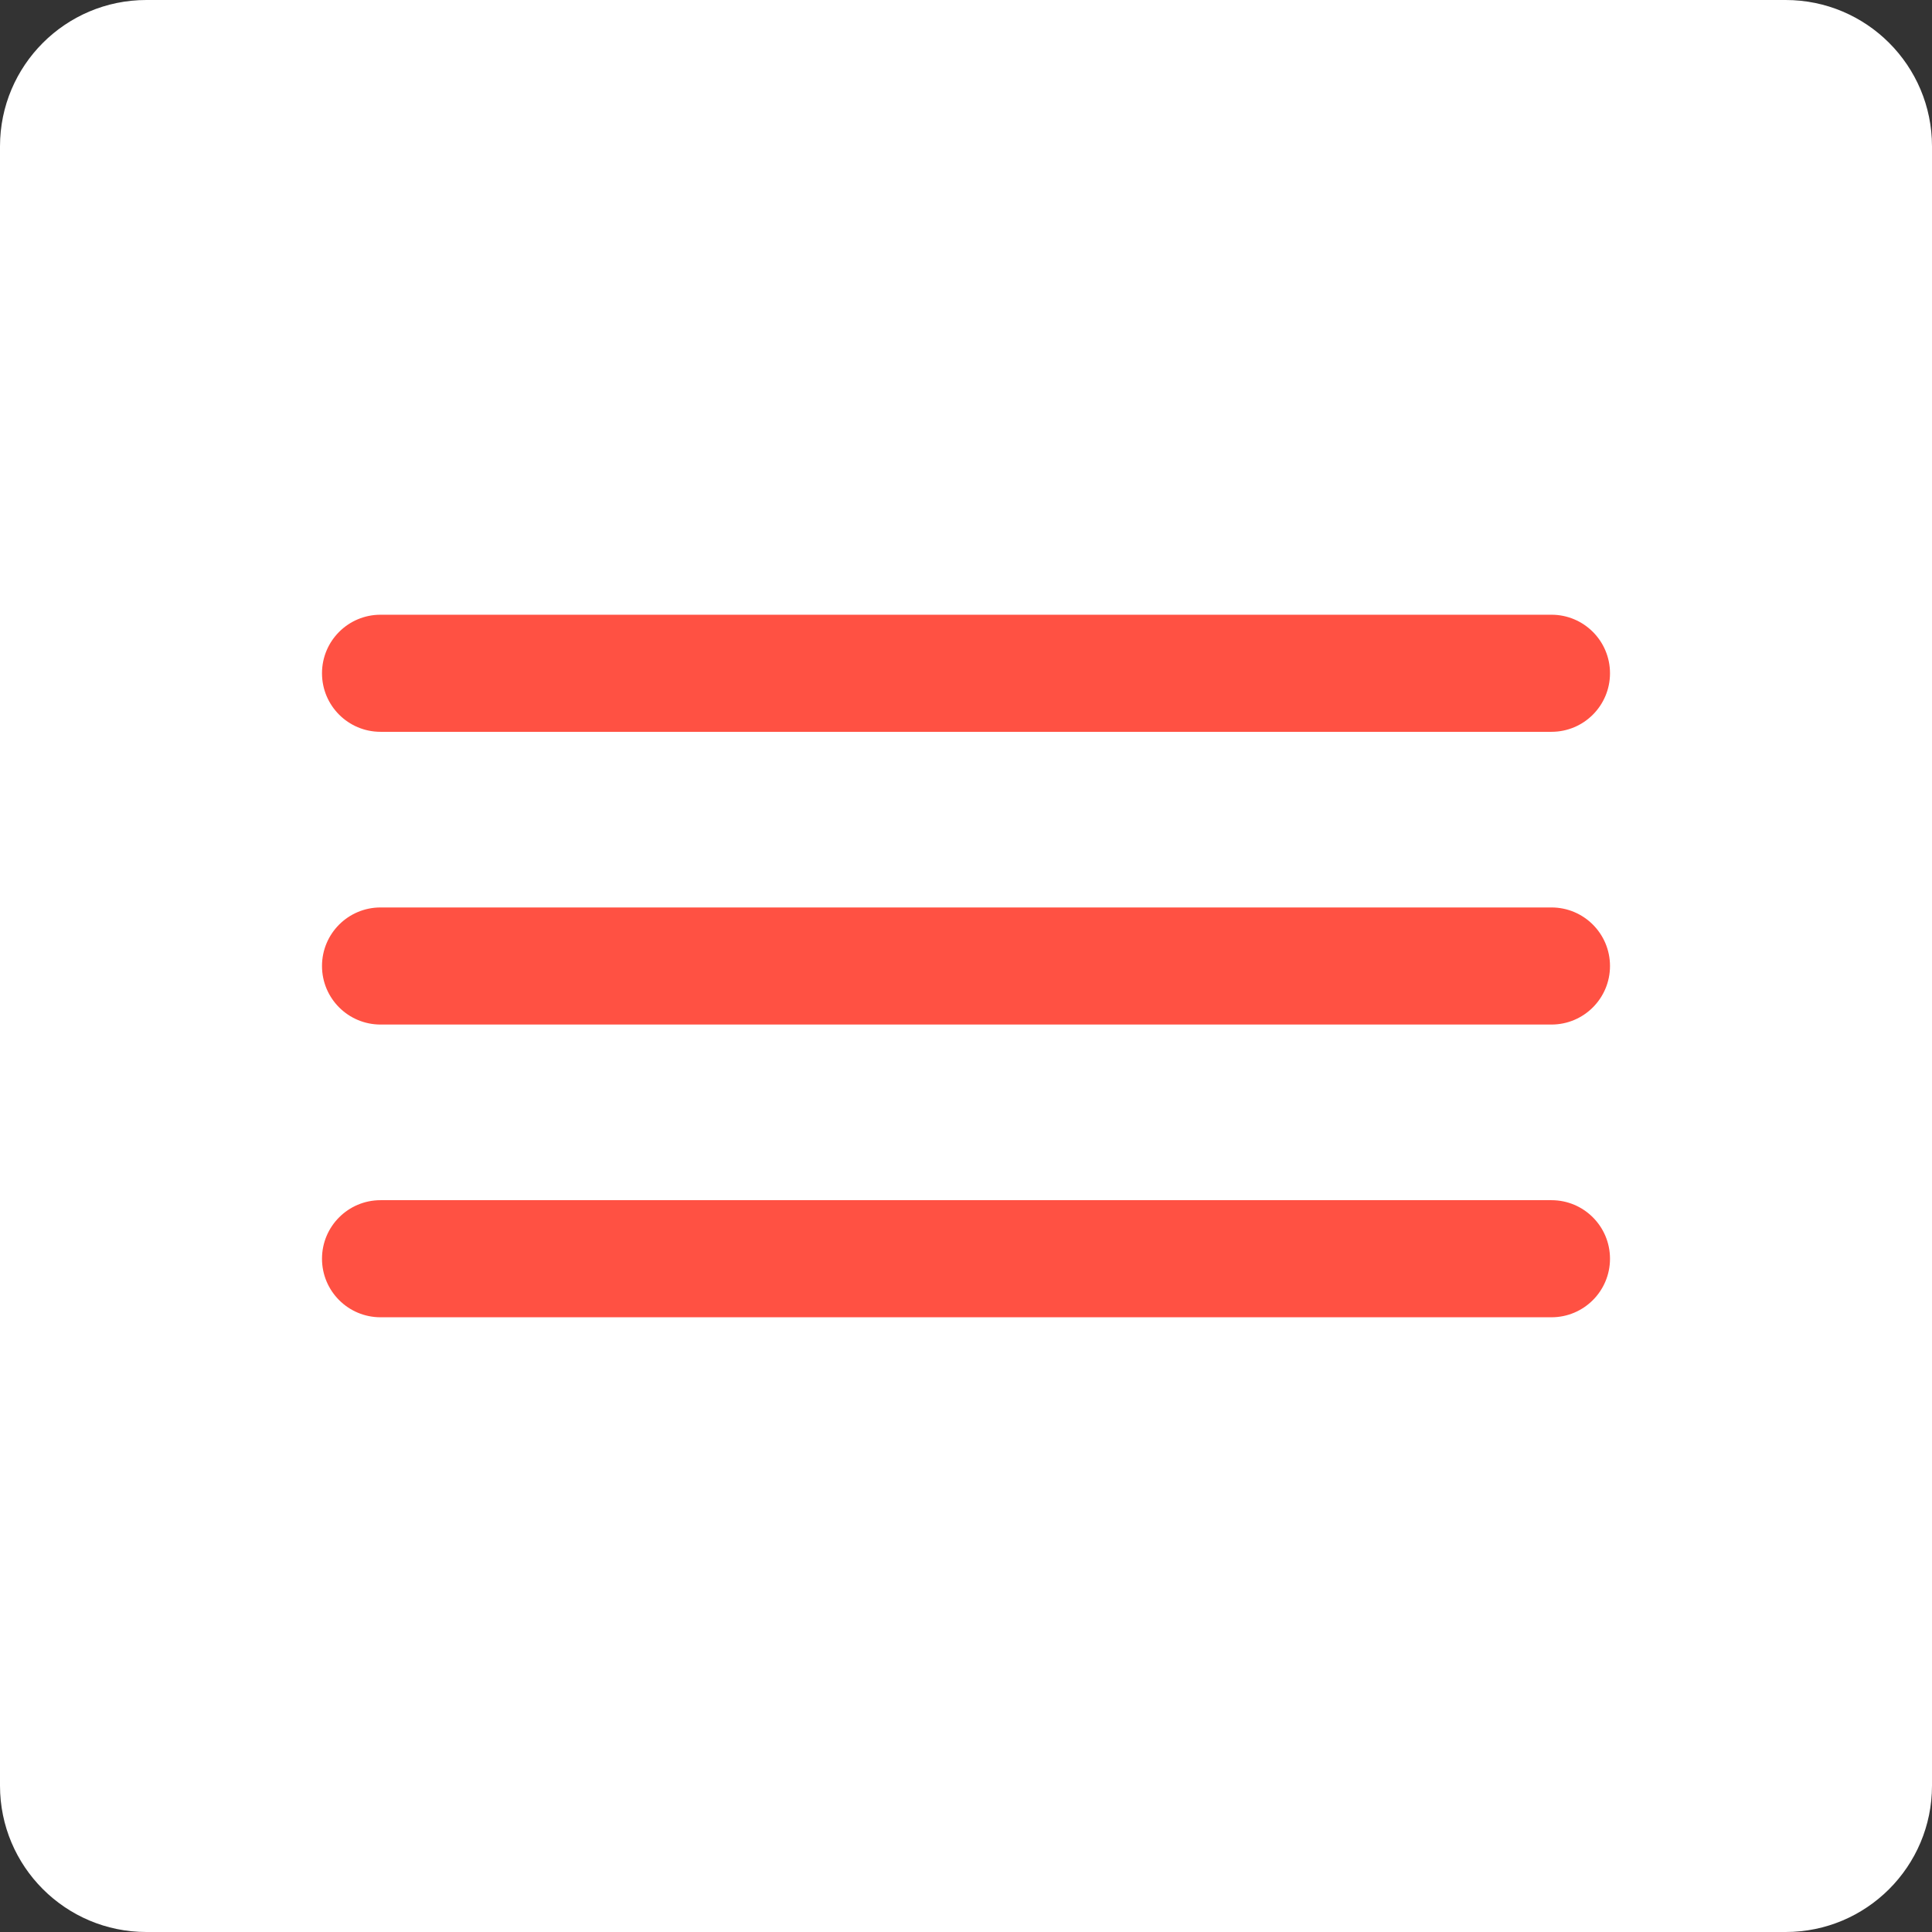
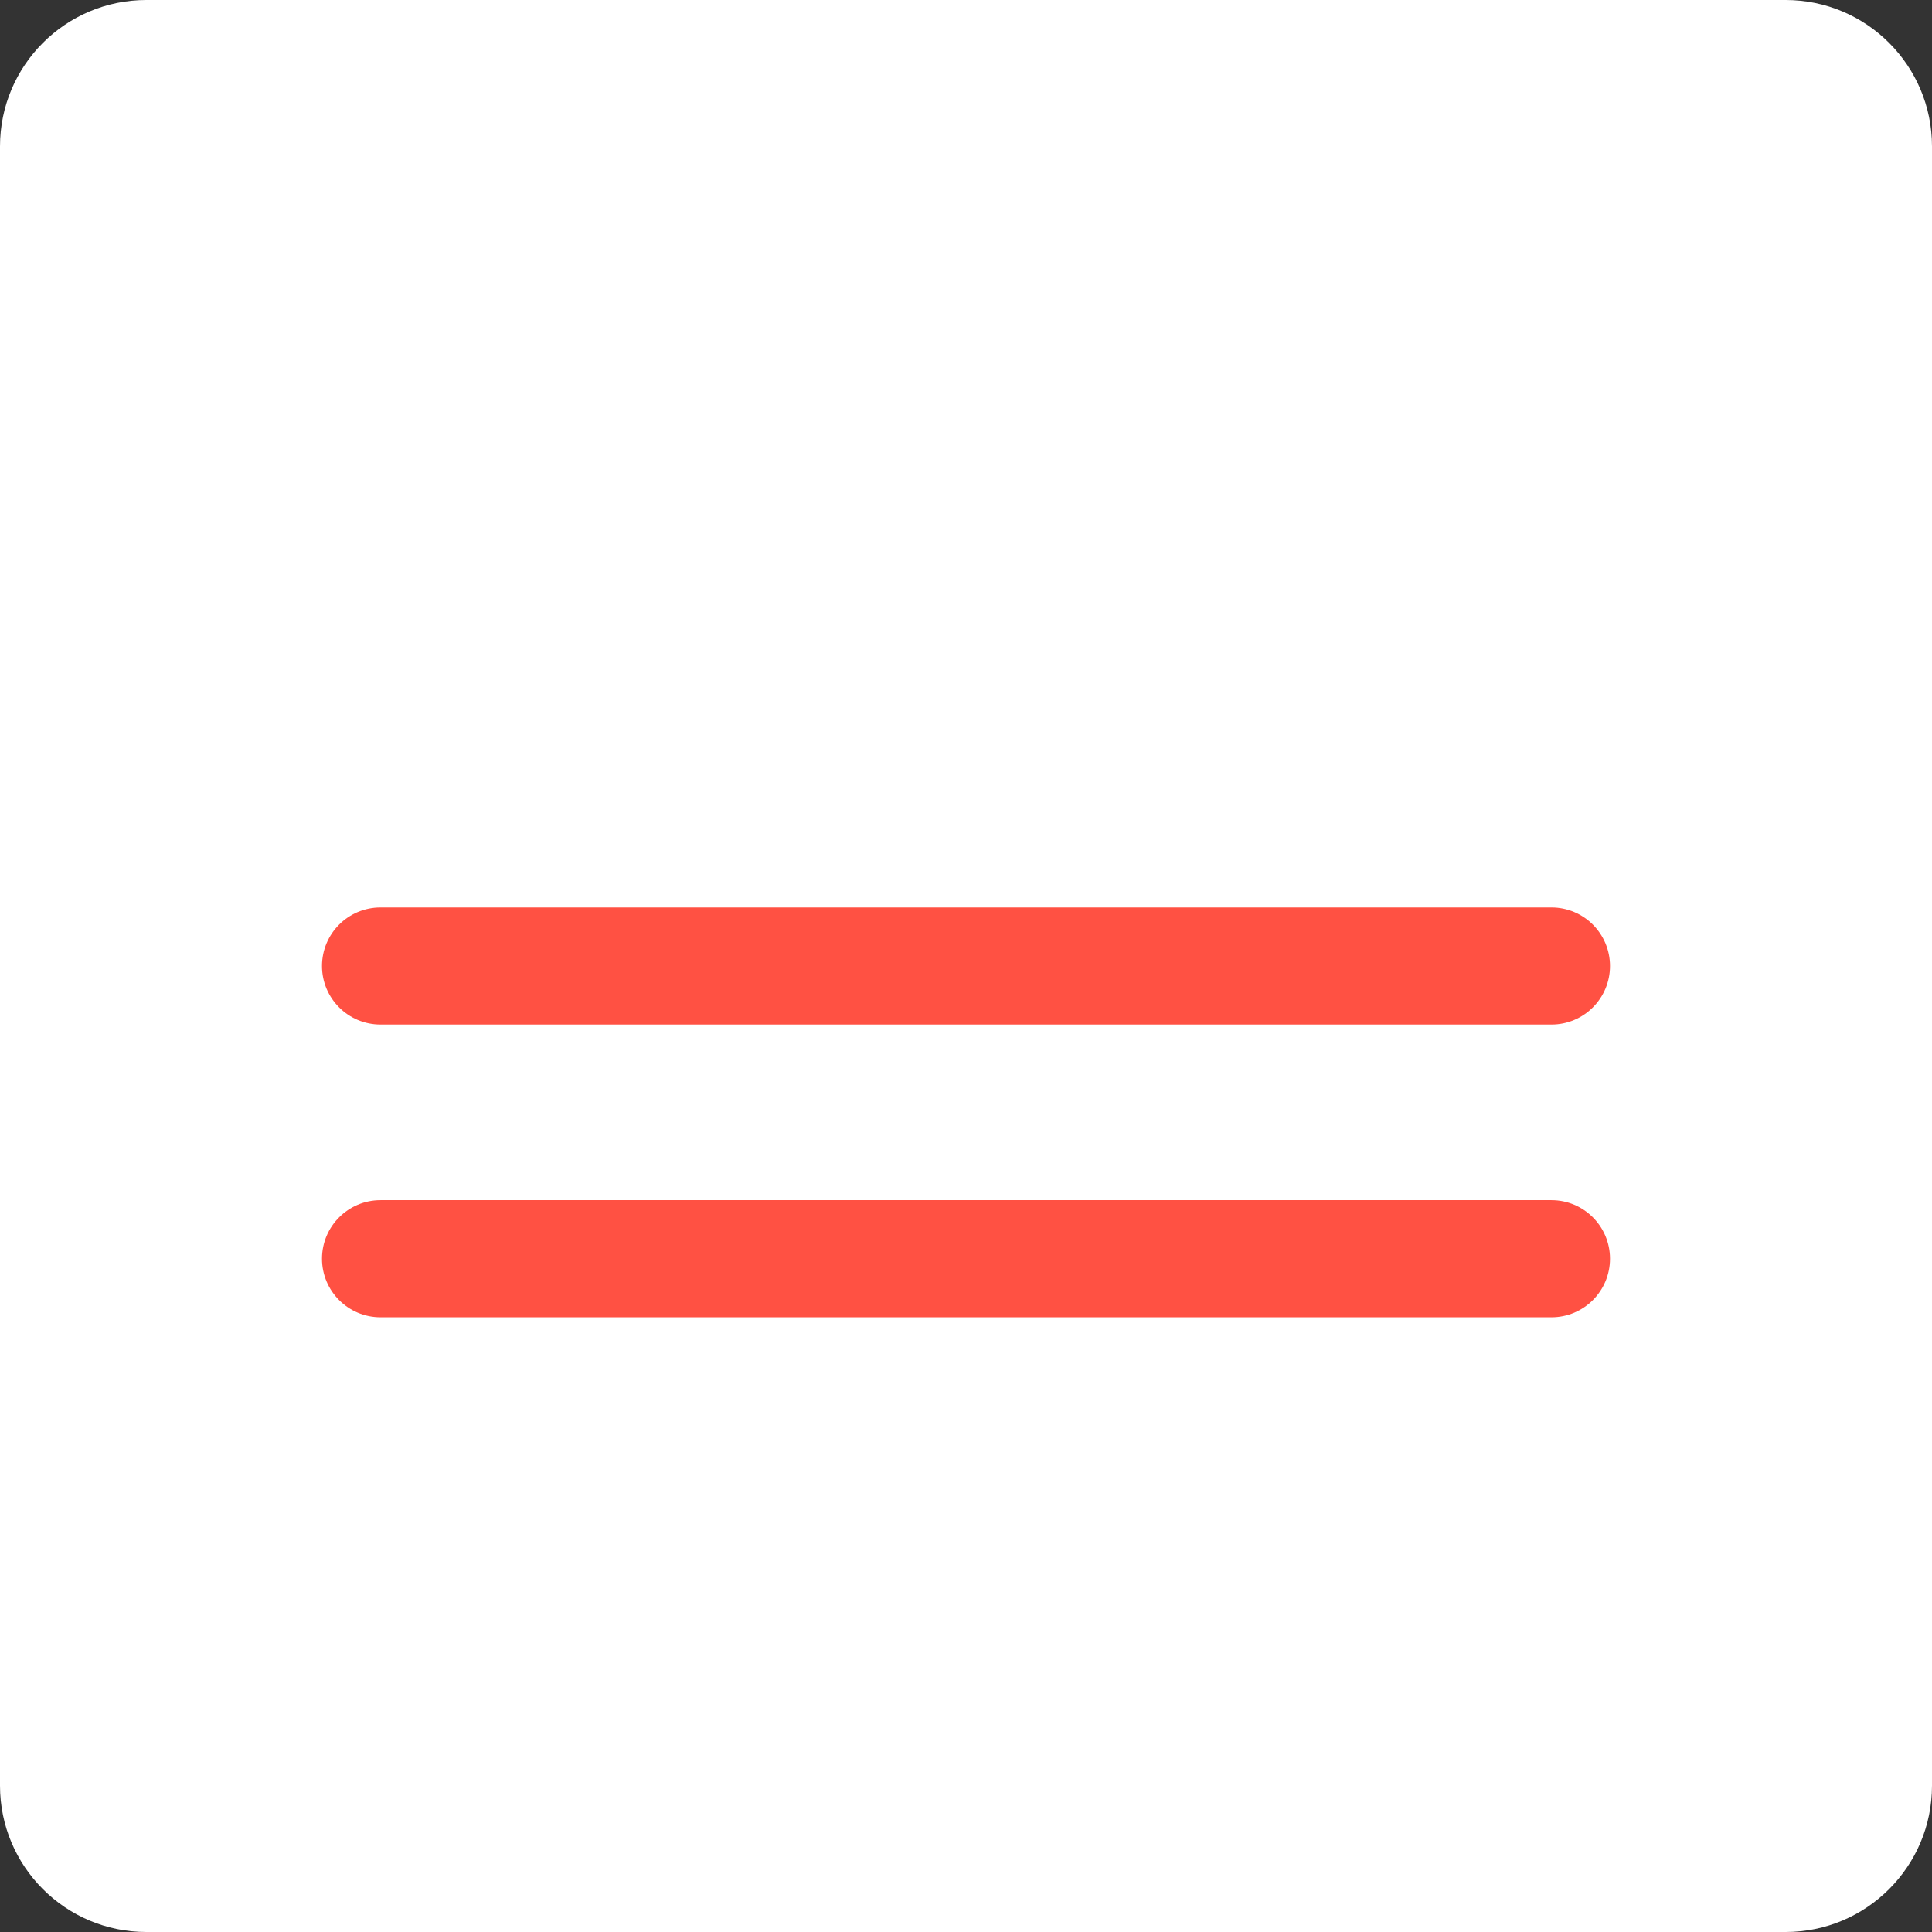
<svg xmlns="http://www.w3.org/2000/svg" width="66" height="66" viewBox="0 0 66 66" fill="none">
  <rect x="0" y="0" width="66" height="66" fill="#333333" stroke="none" />
  <path d="M0 5C0 2.239 2.239 0 5 0H61C63.761 0 66 2.239 66 5V61C66 63.761 63.761 66 61 66H5C2.239 66 0 63.761 0 61V5Z" fill="white" />
-   <path d="M11 23C11 21.895 11.895 21 13 21H53C54.105 21 55 21.895 55 23C55 24.105 54.105 25 53 25H13C11.895 25 11 24.105 11 23Z" fill="#FF5143" />
  <path d="M11 33C11 31.895 11.895 31 13 31H53C54.105 31 55 31.895 55 33C55 34.105 54.105 35 53 35H13C11.895 35 11 34.105 11 33Z" fill="#FF5143" />
  <path d="M11 43C11 41.895 11.895 41 13 41H53C54.105 41 55 41.895 55 43C55 44.105 54.105 45 53 45H13C11.895 45 11 44.105 11 43Z" fill="#FF5143" />
</svg>